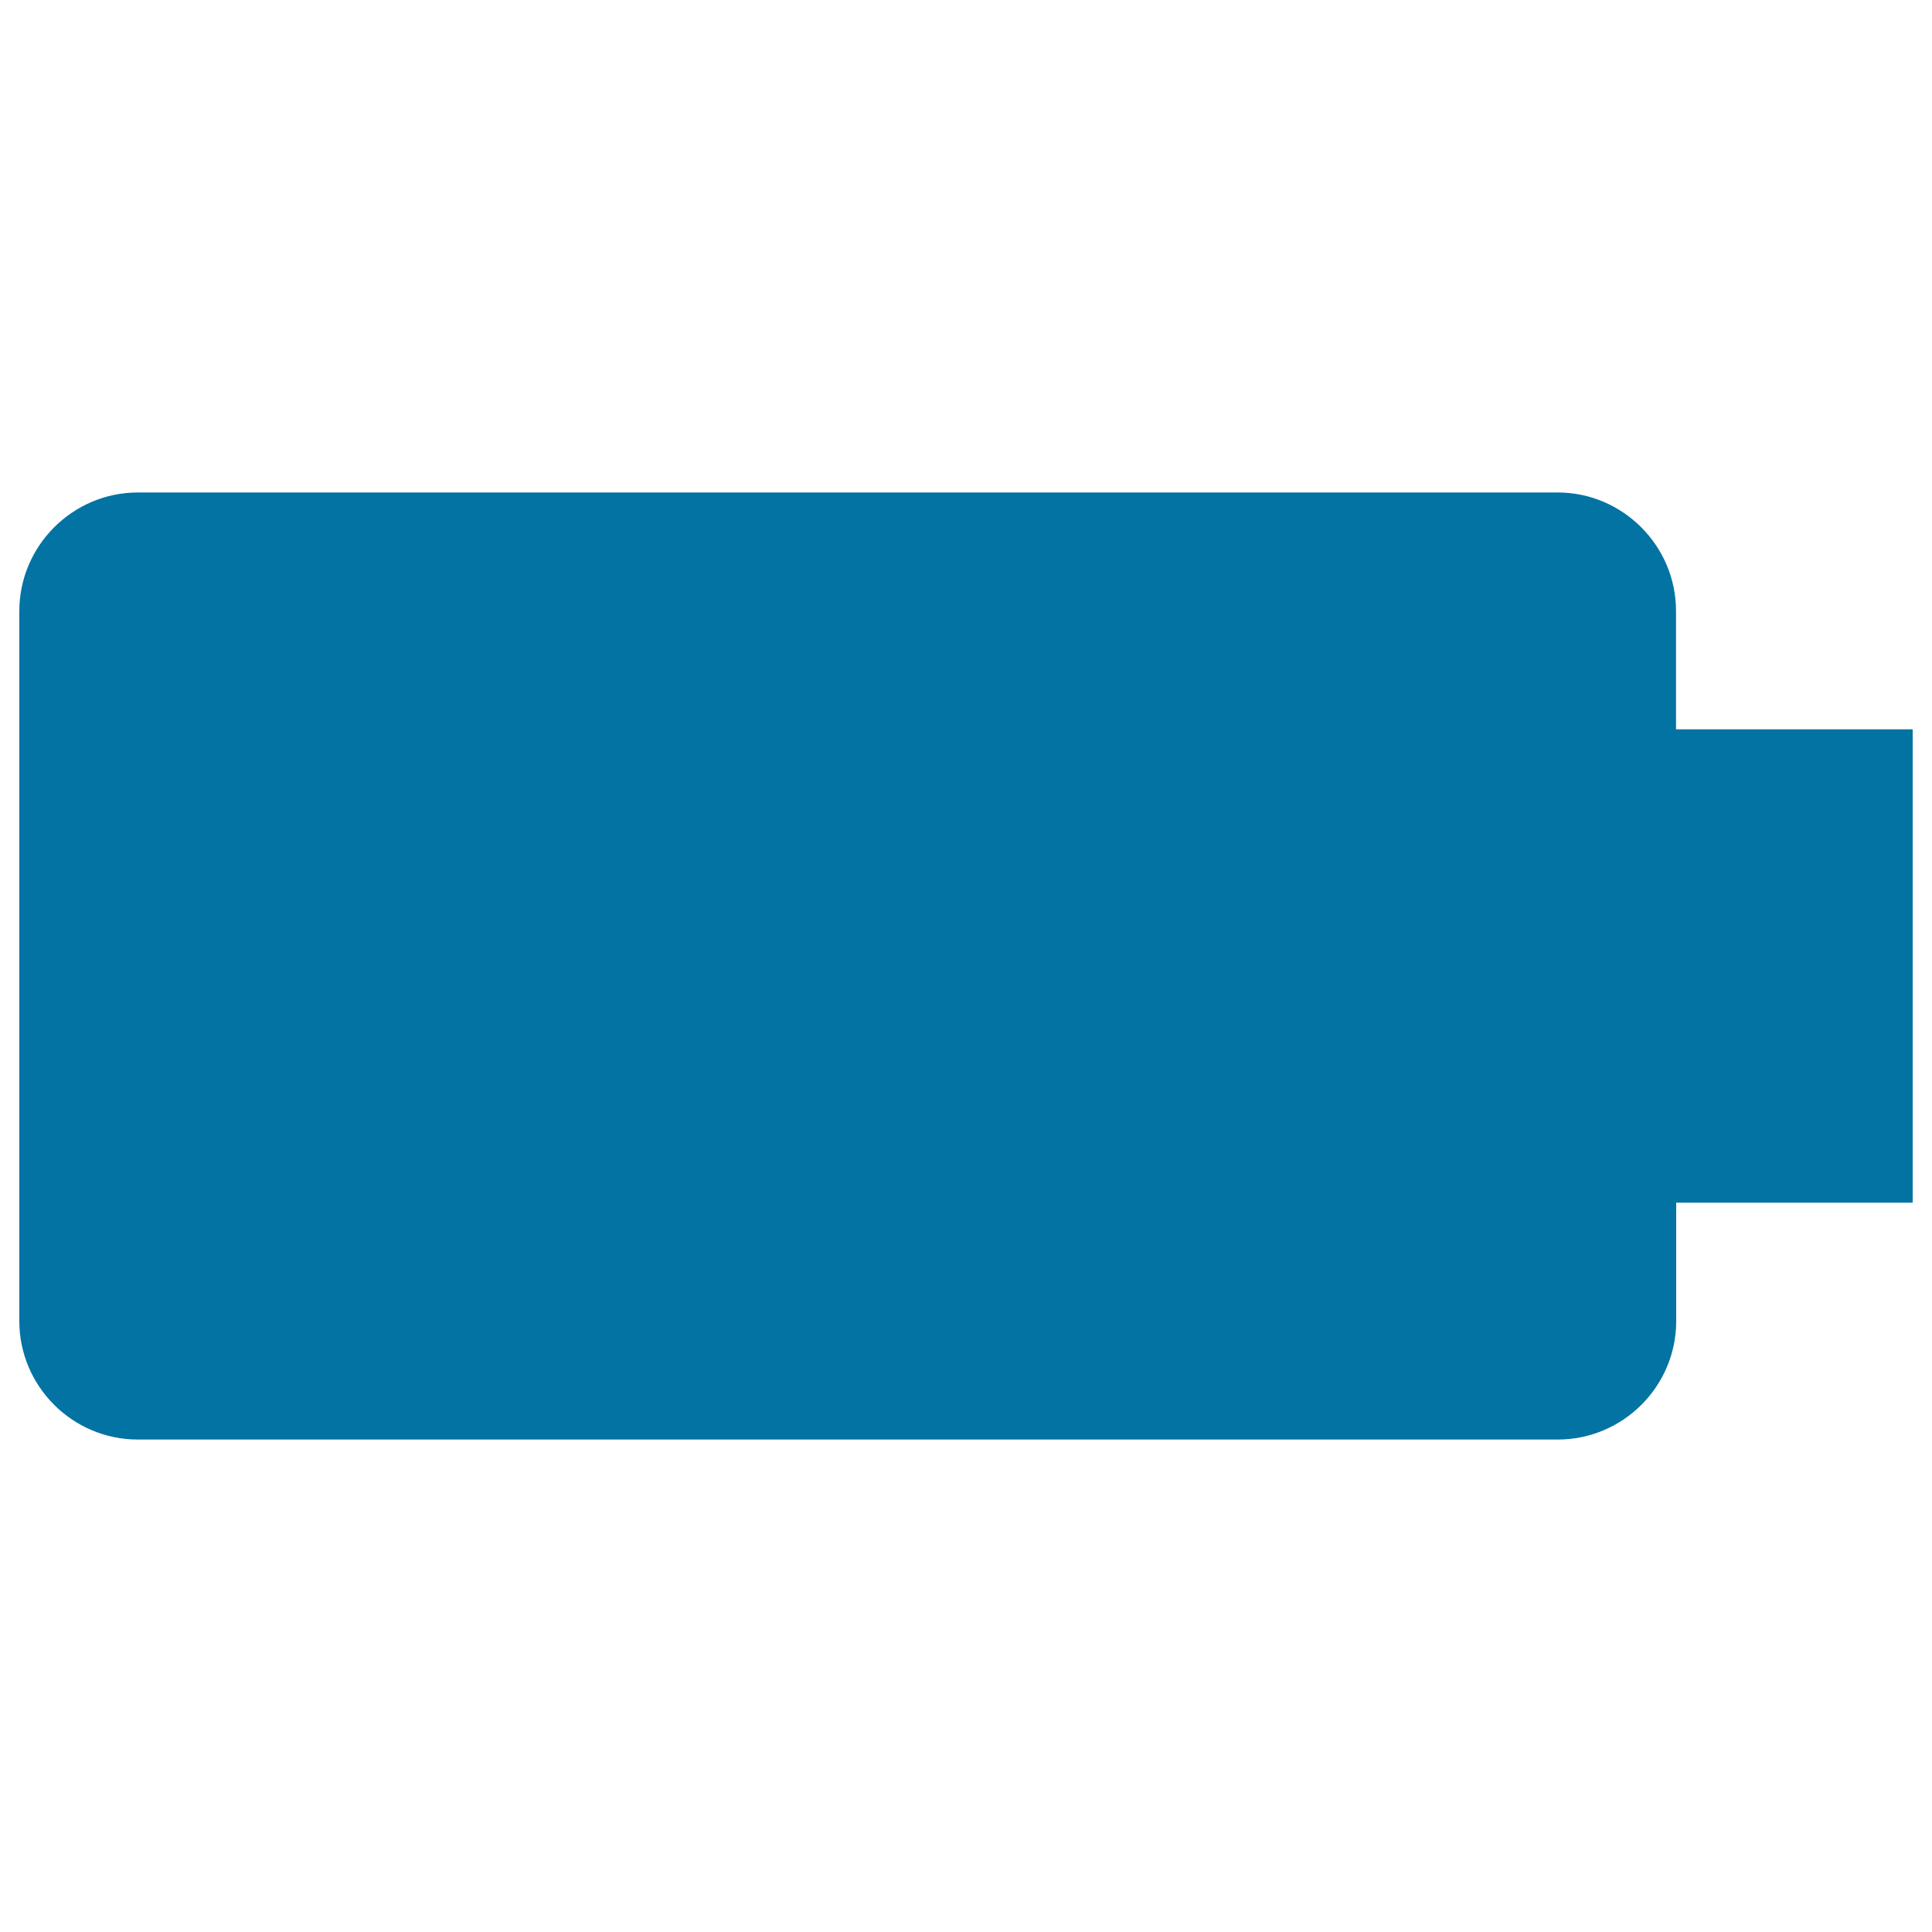
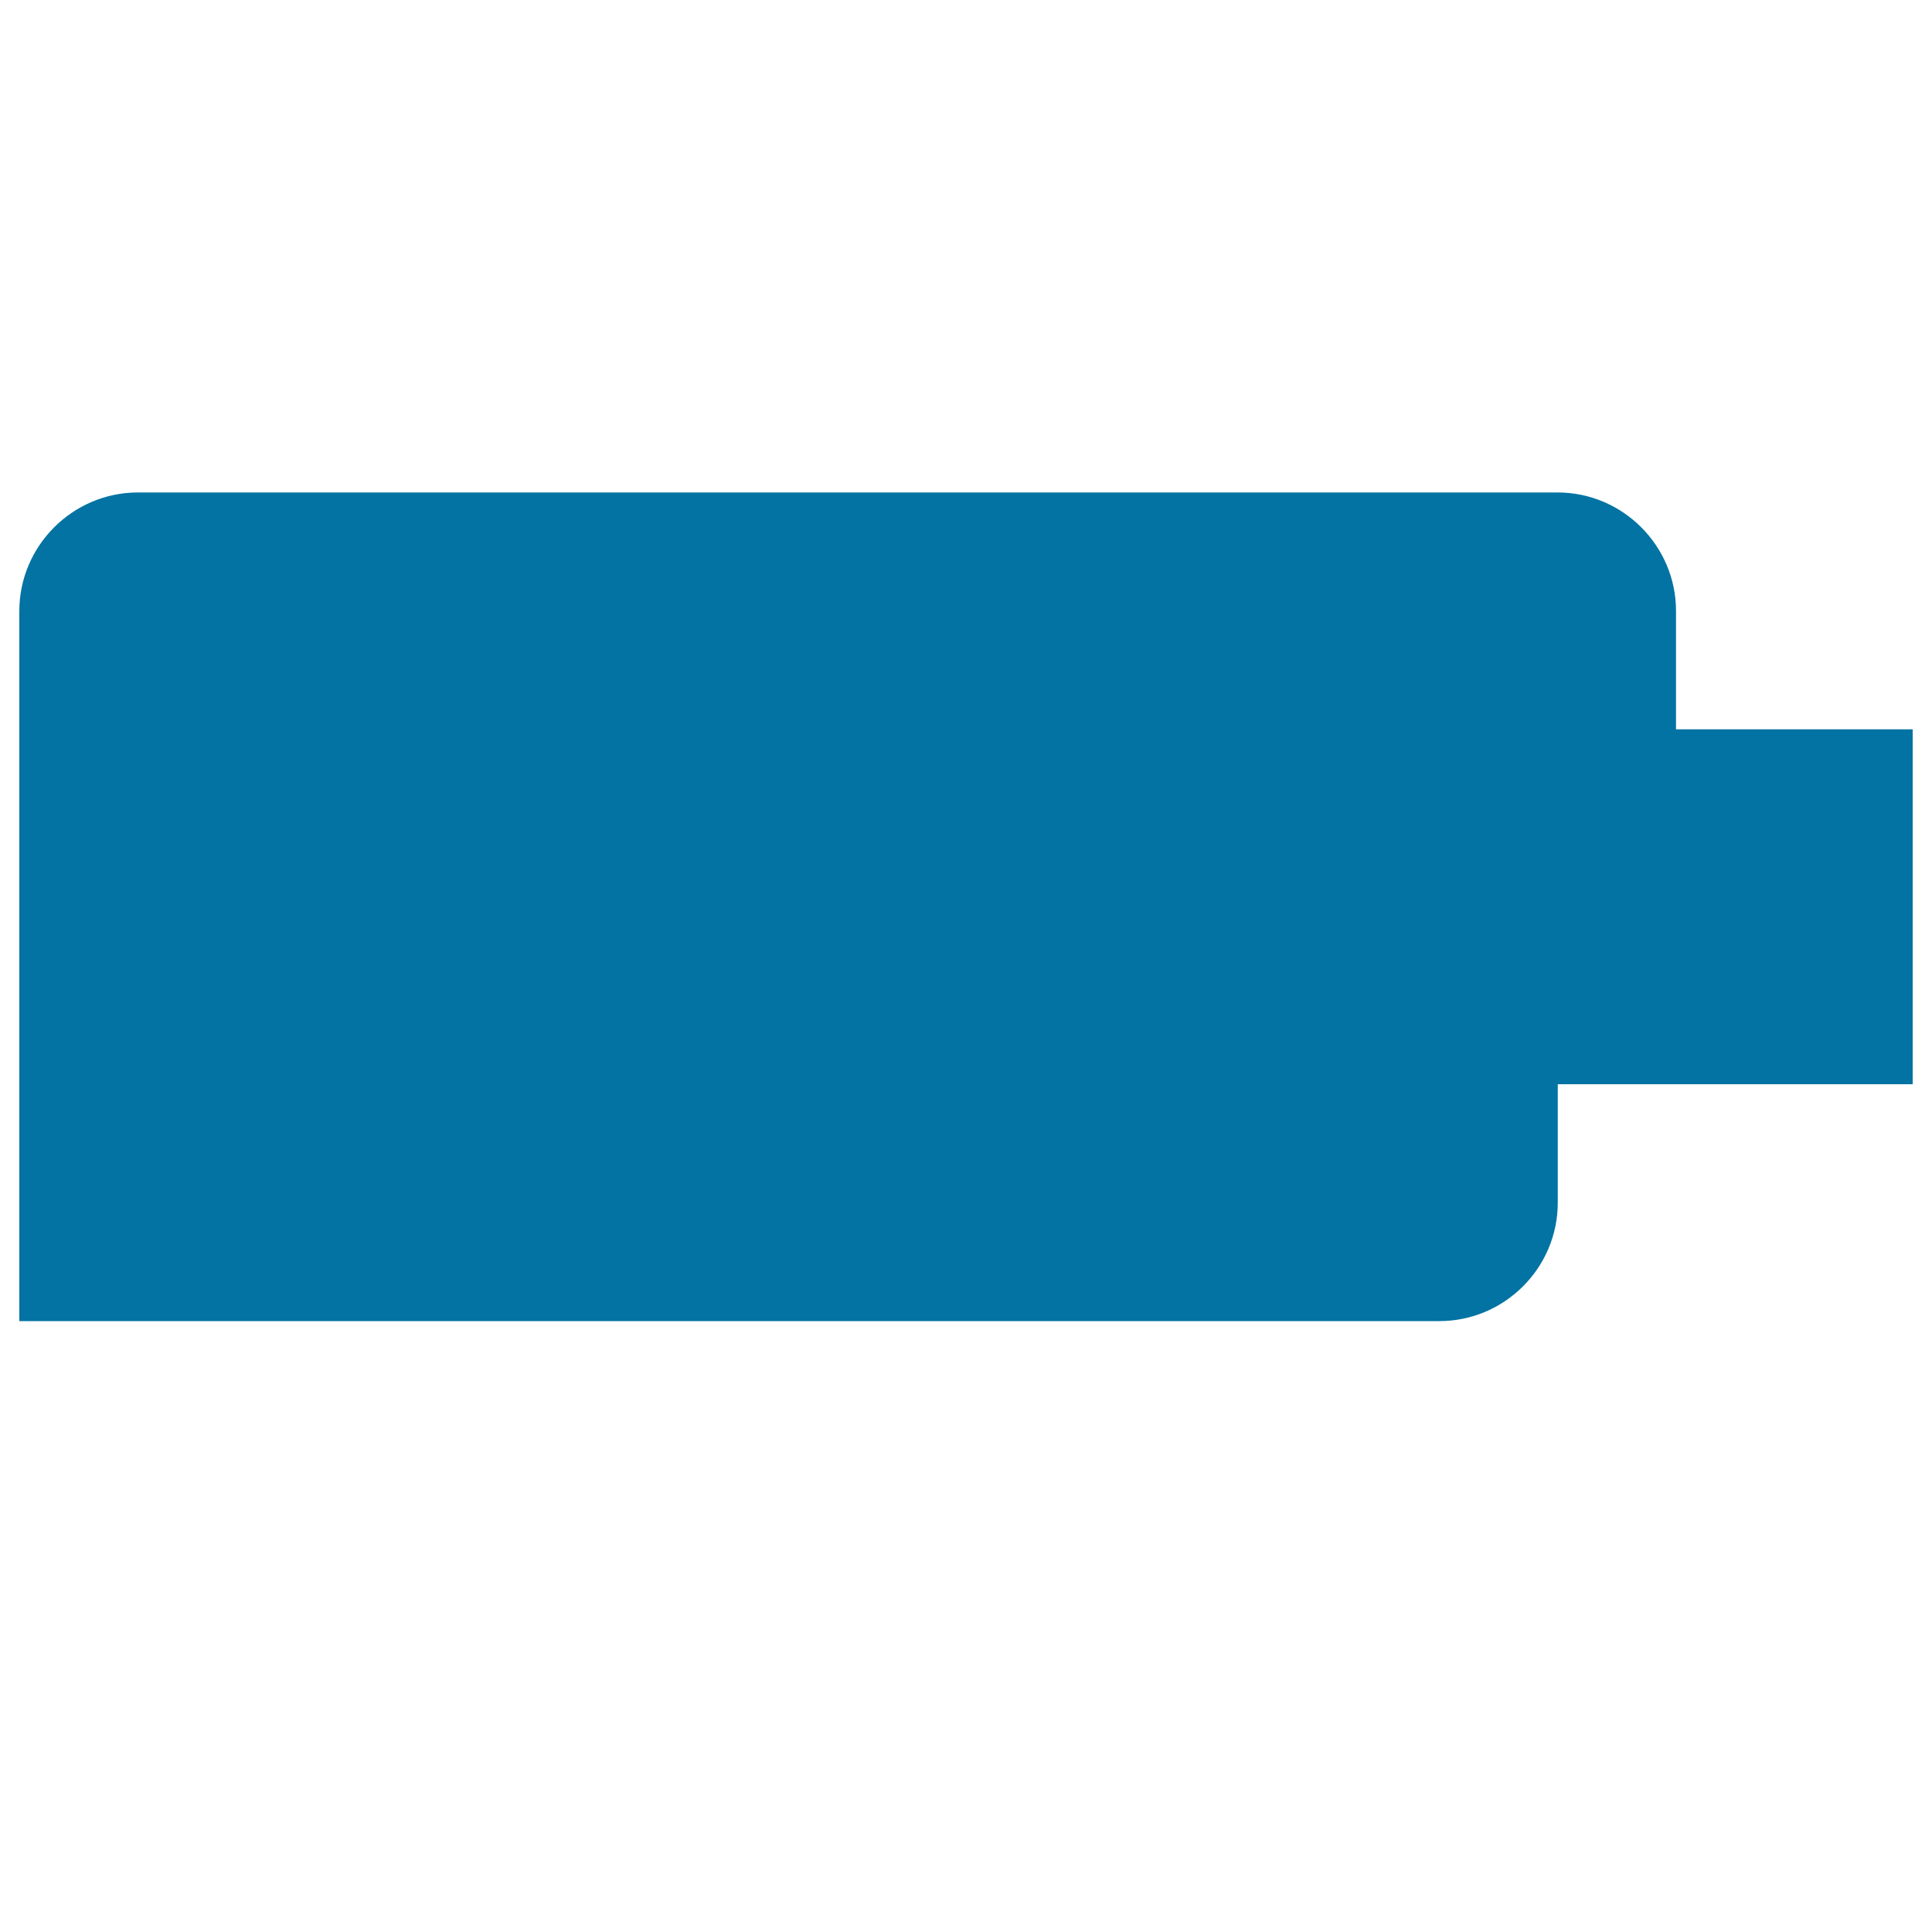
<svg xmlns="http://www.w3.org/2000/svg" viewBox="0 0 1000 1000" style="fill:#0273a2">
  <title>Battery Level SVG icon</title>
  <g>
    <g id="battery_x5F_full">
-       <path d="M990,377.5H867.5v-61.3c0-33.6-27.5-61.3-61.3-61.3h-735C37.5,255,10,282.6,10,316.3v367.5c0,33.7,27.5,61.3,61.3,61.3h735c33.7,0,61.3-27.5,61.3-61.3v-61.3H990V377.5z" />
+       <path d="M990,377.5H867.5v-61.3c0-33.6-27.5-61.3-61.3-61.3h-735C37.5,255,10,282.6,10,316.3v367.5h735c33.7,0,61.3-27.5,61.3-61.3v-61.3H990V377.5z" />
    </g>
  </g>
</svg>